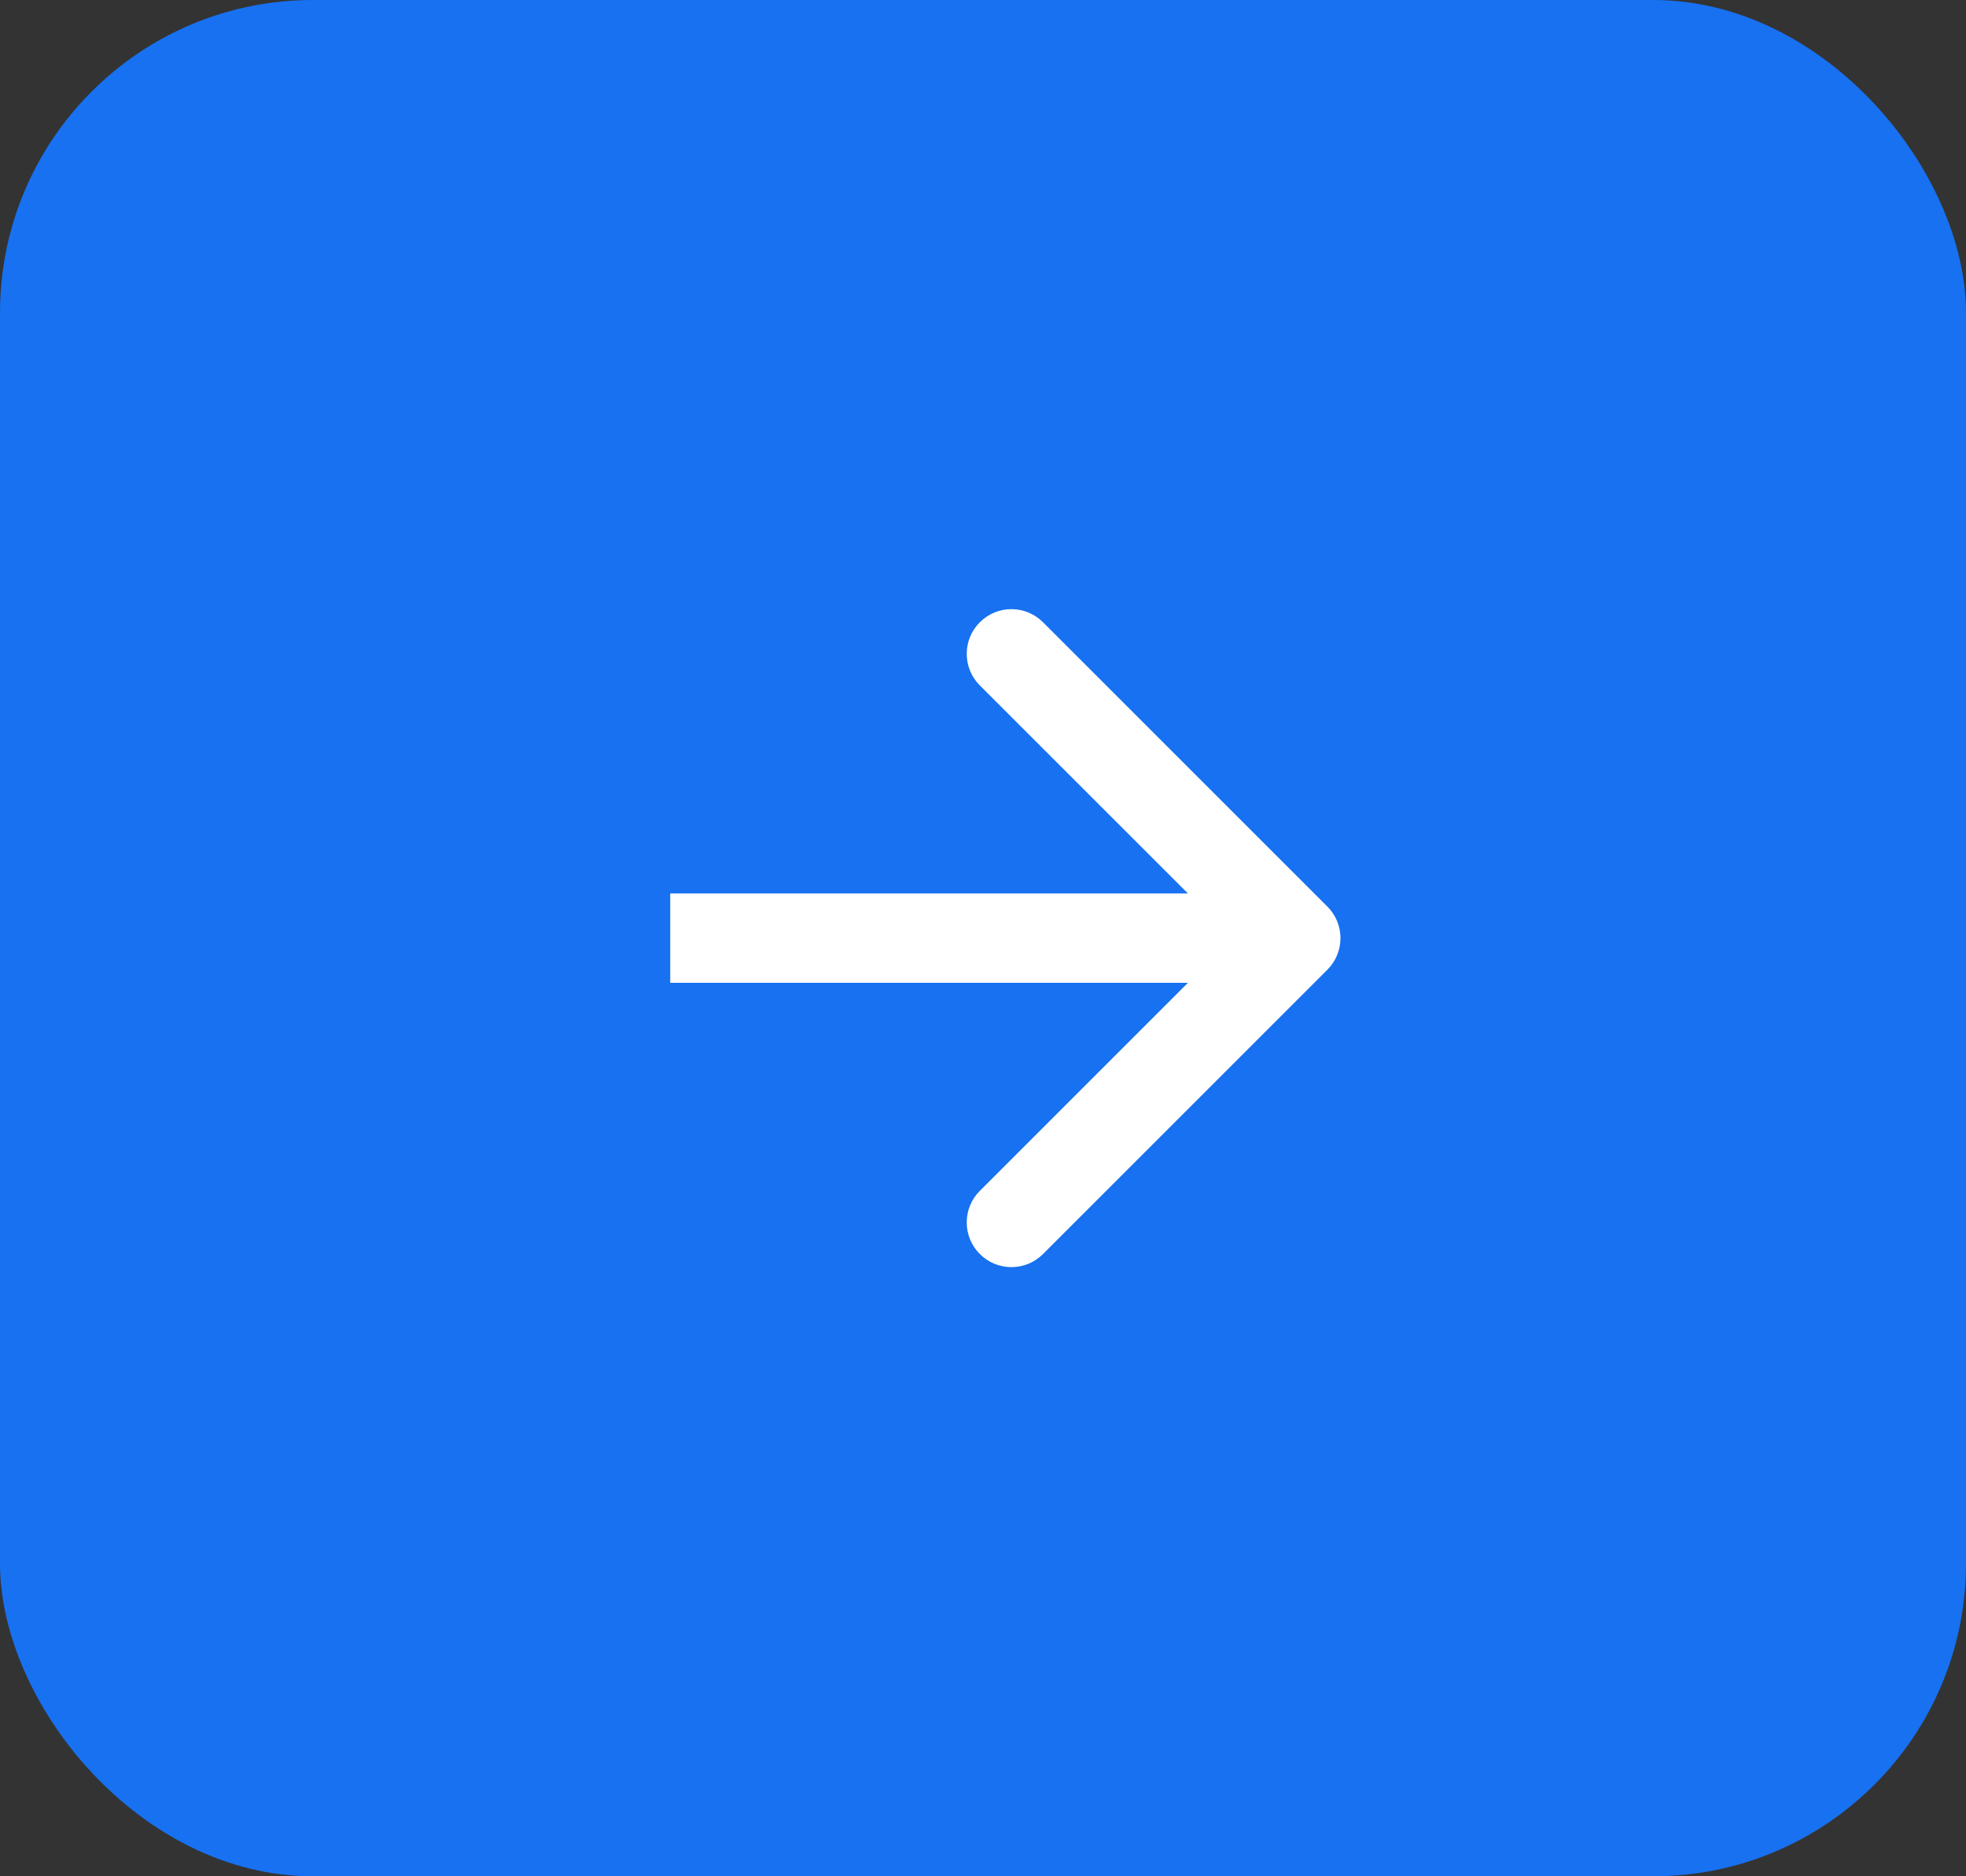
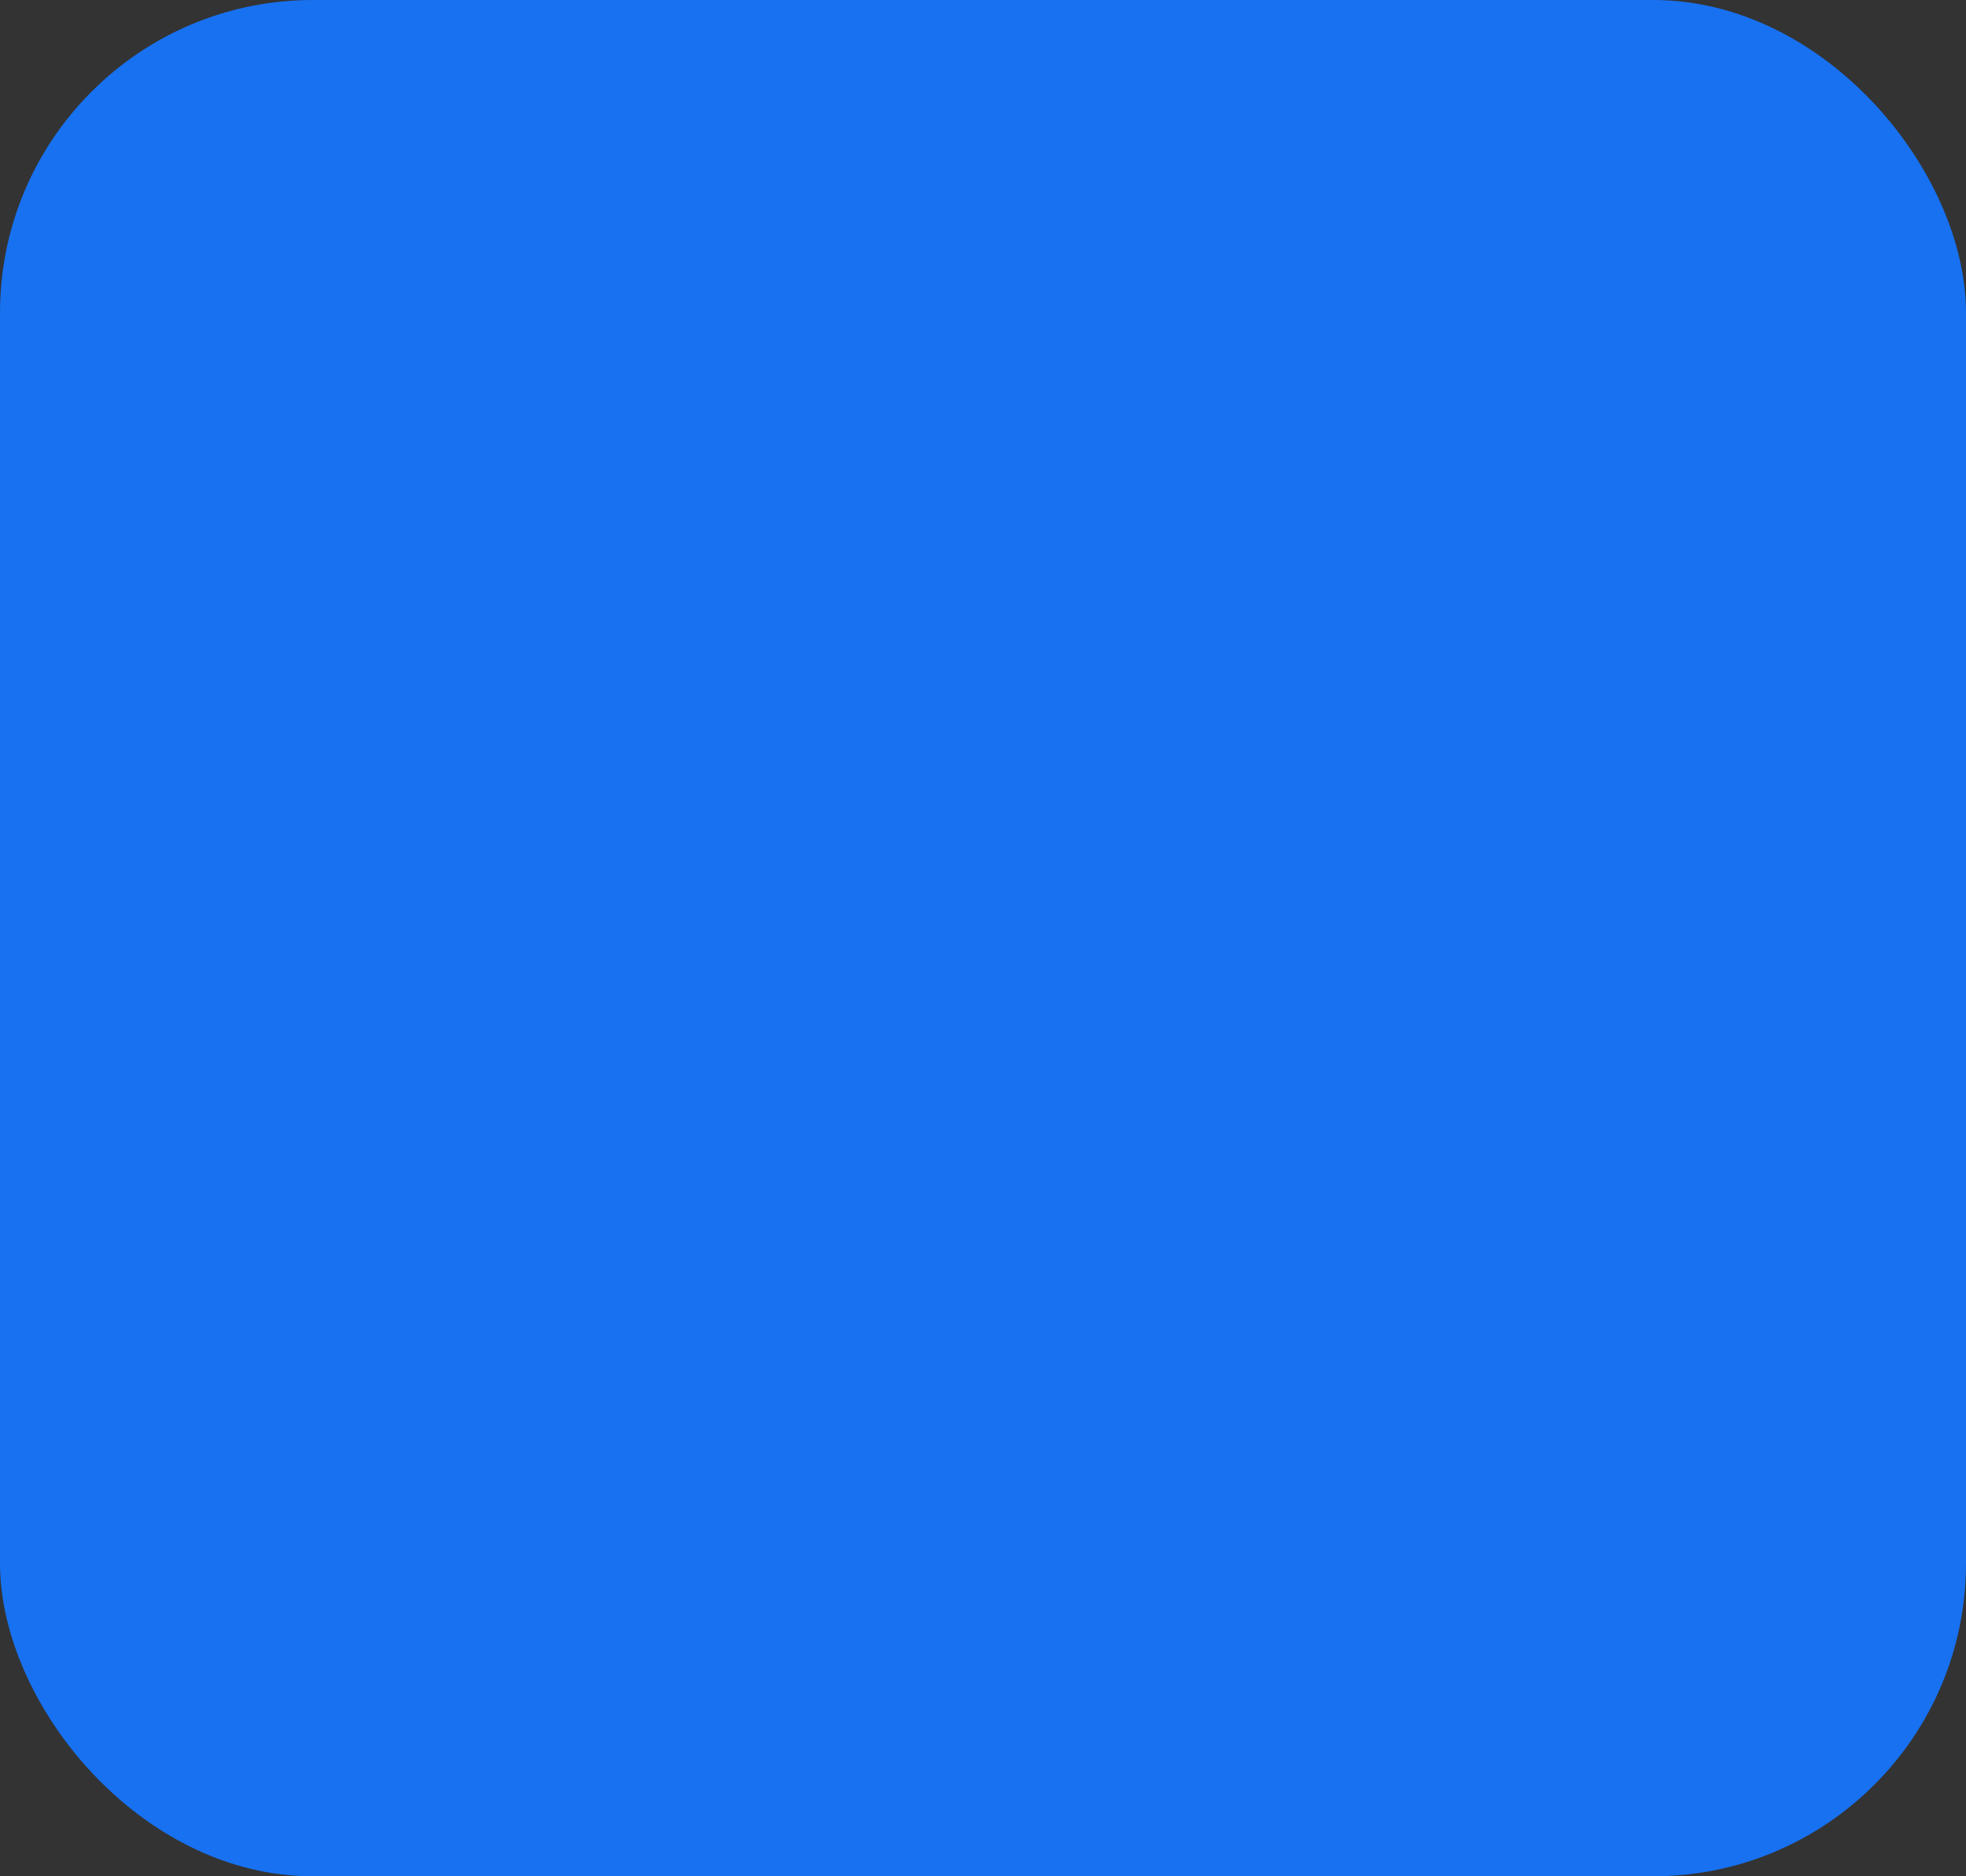
<svg xmlns="http://www.w3.org/2000/svg" width="44" height="42" viewBox="0 0 44 42" fill="none">
  <rect x="0" y="0" width="44" height="42" fill="#333333" stroke="none" />
  <rect width="44" height="42" rx="7" fill="#1771F1" />
-   <path d="M29.707 21.707C30.098 21.317 30.098 20.683 29.707 20.293L23.343 13.929C22.953 13.538 22.32 13.538 21.929 13.929C21.538 14.319 21.538 14.953 21.929 15.343L27.586 21L21.929 26.657C21.538 27.047 21.538 27.68 21.929 28.071C22.32 28.462 22.953 28.462 23.343 28.071L29.707 21.707ZM15 22L29 22L29 20L15 20L15 22Z" fill="white" />
</svg>